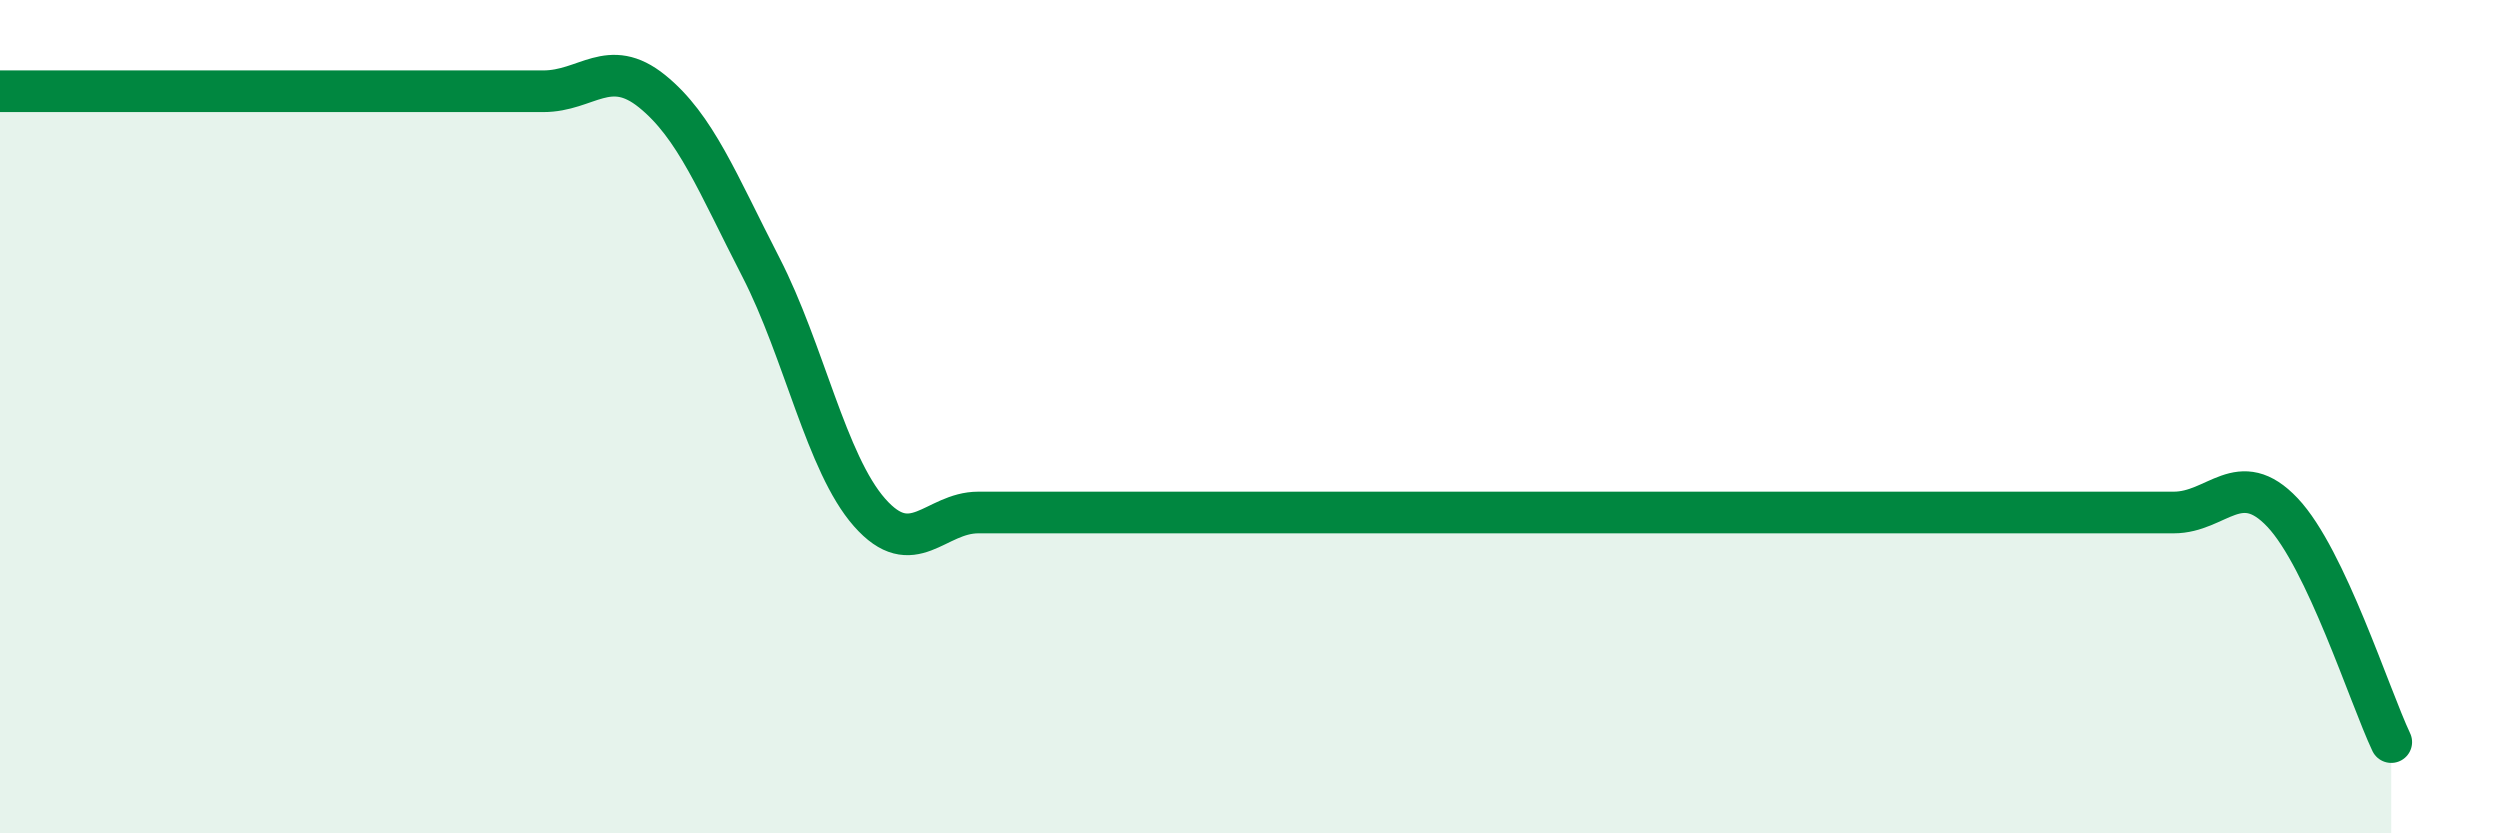
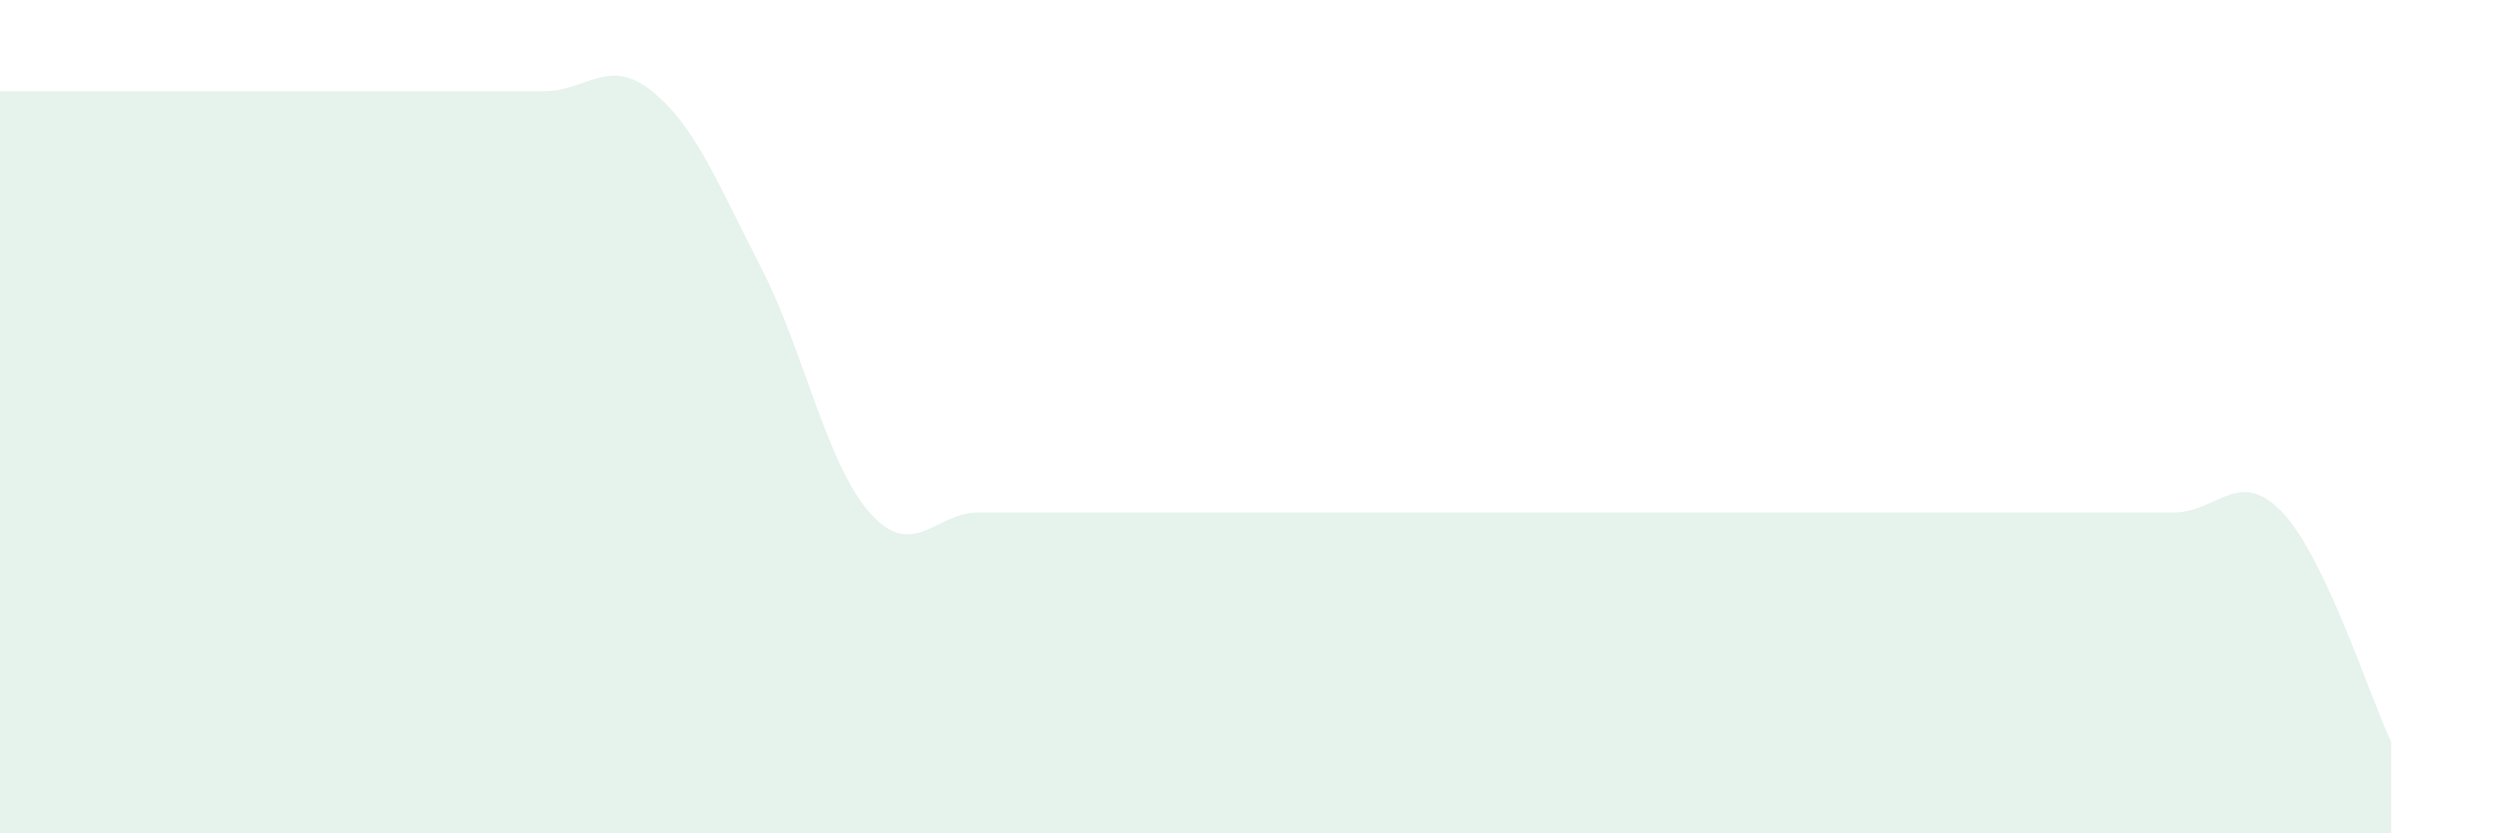
<svg xmlns="http://www.w3.org/2000/svg" width="60" height="20" viewBox="0 0 60 20">
-   <path d="M 0,2.19 C 0.52,2.19 1.57,2.19 2.61,2.19 C 3.65,2.19 4.18,2.19 5.22,2.19 C 6.26,2.19 6.79,2.19 7.83,2.19 C 8.87,2.19 9.39,2.19 10.43,2.19 C 11.47,2.19 12,2.19 13.04,2.19 C 14.08,2.19 14.61,1.35 15.65,2.19 C 16.69,3.03 17.22,4.39 18.26,6.41 C 19.3,8.43 19.83,11.12 20.87,12.3 C 21.91,13.48 22.44,12.3 23.48,12.3 C 24.52,12.3 25.05,12.3 26.09,12.3 C 27.13,12.3 27.66,12.3 28.7,12.3 C 29.74,12.3 30.26,12.3 31.3,12.3 C 32.34,12.3 32.87,12.3 33.91,12.3 C 34.95,12.3 35.48,12.3 36.52,12.3 C 37.56,12.3 38.09,12.3 39.13,12.3 C 40.17,12.3 40.7,12.3 41.74,12.3 C 42.78,12.3 43.31,12.3 44.35,12.3 C 45.39,12.3 45.92,12.3 46.96,12.3 C 48,12.3 48.53,12.3 49.57,12.3 C 50.61,12.3 51.13,12.3 52.17,12.3 C 53.21,12.3 53.74,11.2 54.78,12.3 C 55.82,13.4 56.87,16.71 57.39,17.81L57.39 20L0 20Z" fill="#008740" opacity="0.1" stroke-linecap="round" stroke-linejoin="round" />
-   <path d="M 0,2.19 C 0.52,2.19 1.57,2.19 2.61,2.19 C 3.65,2.19 4.18,2.19 5.22,2.19 C 6.26,2.19 6.79,2.19 7.83,2.19 C 8.87,2.19 9.39,2.19 10.43,2.19 C 11.47,2.19 12,2.19 13.04,2.19 C 14.08,2.19 14.61,1.35 15.65,2.19 C 16.69,3.03 17.22,4.39 18.26,6.41 C 19.3,8.43 19.83,11.12 20.87,12.3 C 21.91,13.48 22.44,12.3 23.48,12.3 C 24.52,12.3 25.05,12.3 26.09,12.3 C 27.13,12.3 27.66,12.3 28.7,12.3 C 29.74,12.3 30.26,12.3 31.3,12.3 C 32.34,12.3 32.87,12.3 33.91,12.3 C 34.95,12.3 35.48,12.3 36.52,12.3 C 37.56,12.3 38.09,12.3 39.13,12.3 C 40.17,12.3 40.7,12.3 41.74,12.3 C 42.78,12.3 43.31,12.3 44.35,12.3 C 45.39,12.3 45.92,12.3 46.96,12.3 C 48,12.3 48.53,12.3 49.57,12.3 C 50.61,12.3 51.13,12.3 52.17,12.3 C 53.21,12.3 53.74,11.2 54.78,12.3 C 55.82,13.4 56.87,16.71 57.39,17.81" stroke="#008740" stroke-width="1" fill="none" stroke-linecap="round" stroke-linejoin="round" />
+   <path d="M 0,2.19 C 0.52,2.19 1.57,2.19 2.61,2.19 C 3.65,2.19 4.18,2.19 5.22,2.19 C 6.26,2.19 6.79,2.19 7.83,2.19 C 8.87,2.19 9.39,2.19 10.43,2.19 C 11.47,2.19 12,2.19 13.04,2.19 C 14.08,2.19 14.61,1.35 15.65,2.19 C 16.69,3.03 17.22,4.39 18.26,6.41 C 19.3,8.43 19.83,11.12 20.87,12.3 C 21.91,13.48 22.44,12.3 23.48,12.3 C 24.52,12.3 25.05,12.3 26.09,12.3 C 27.13,12.3 27.66,12.3 28.7,12.3 C 29.74,12.3 30.26,12.3 31.3,12.3 C 32.34,12.3 32.87,12.3 33.91,12.3 C 34.95,12.3 35.48,12.3 36.52,12.3 C 37.56,12.3 38.09,12.3 39.13,12.3 C 40.17,12.3 40.7,12.3 41.74,12.3 C 42.78,12.3 43.31,12.3 44.35,12.3 C 48,12.3 48.53,12.3 49.57,12.3 C 50.61,12.3 51.13,12.3 52.17,12.3 C 53.21,12.3 53.74,11.2 54.78,12.3 C 55.82,13.4 56.87,16.71 57.39,17.81L57.39 20L0 20Z" fill="#008740" opacity="0.1" stroke-linecap="round" stroke-linejoin="round" />
</svg>